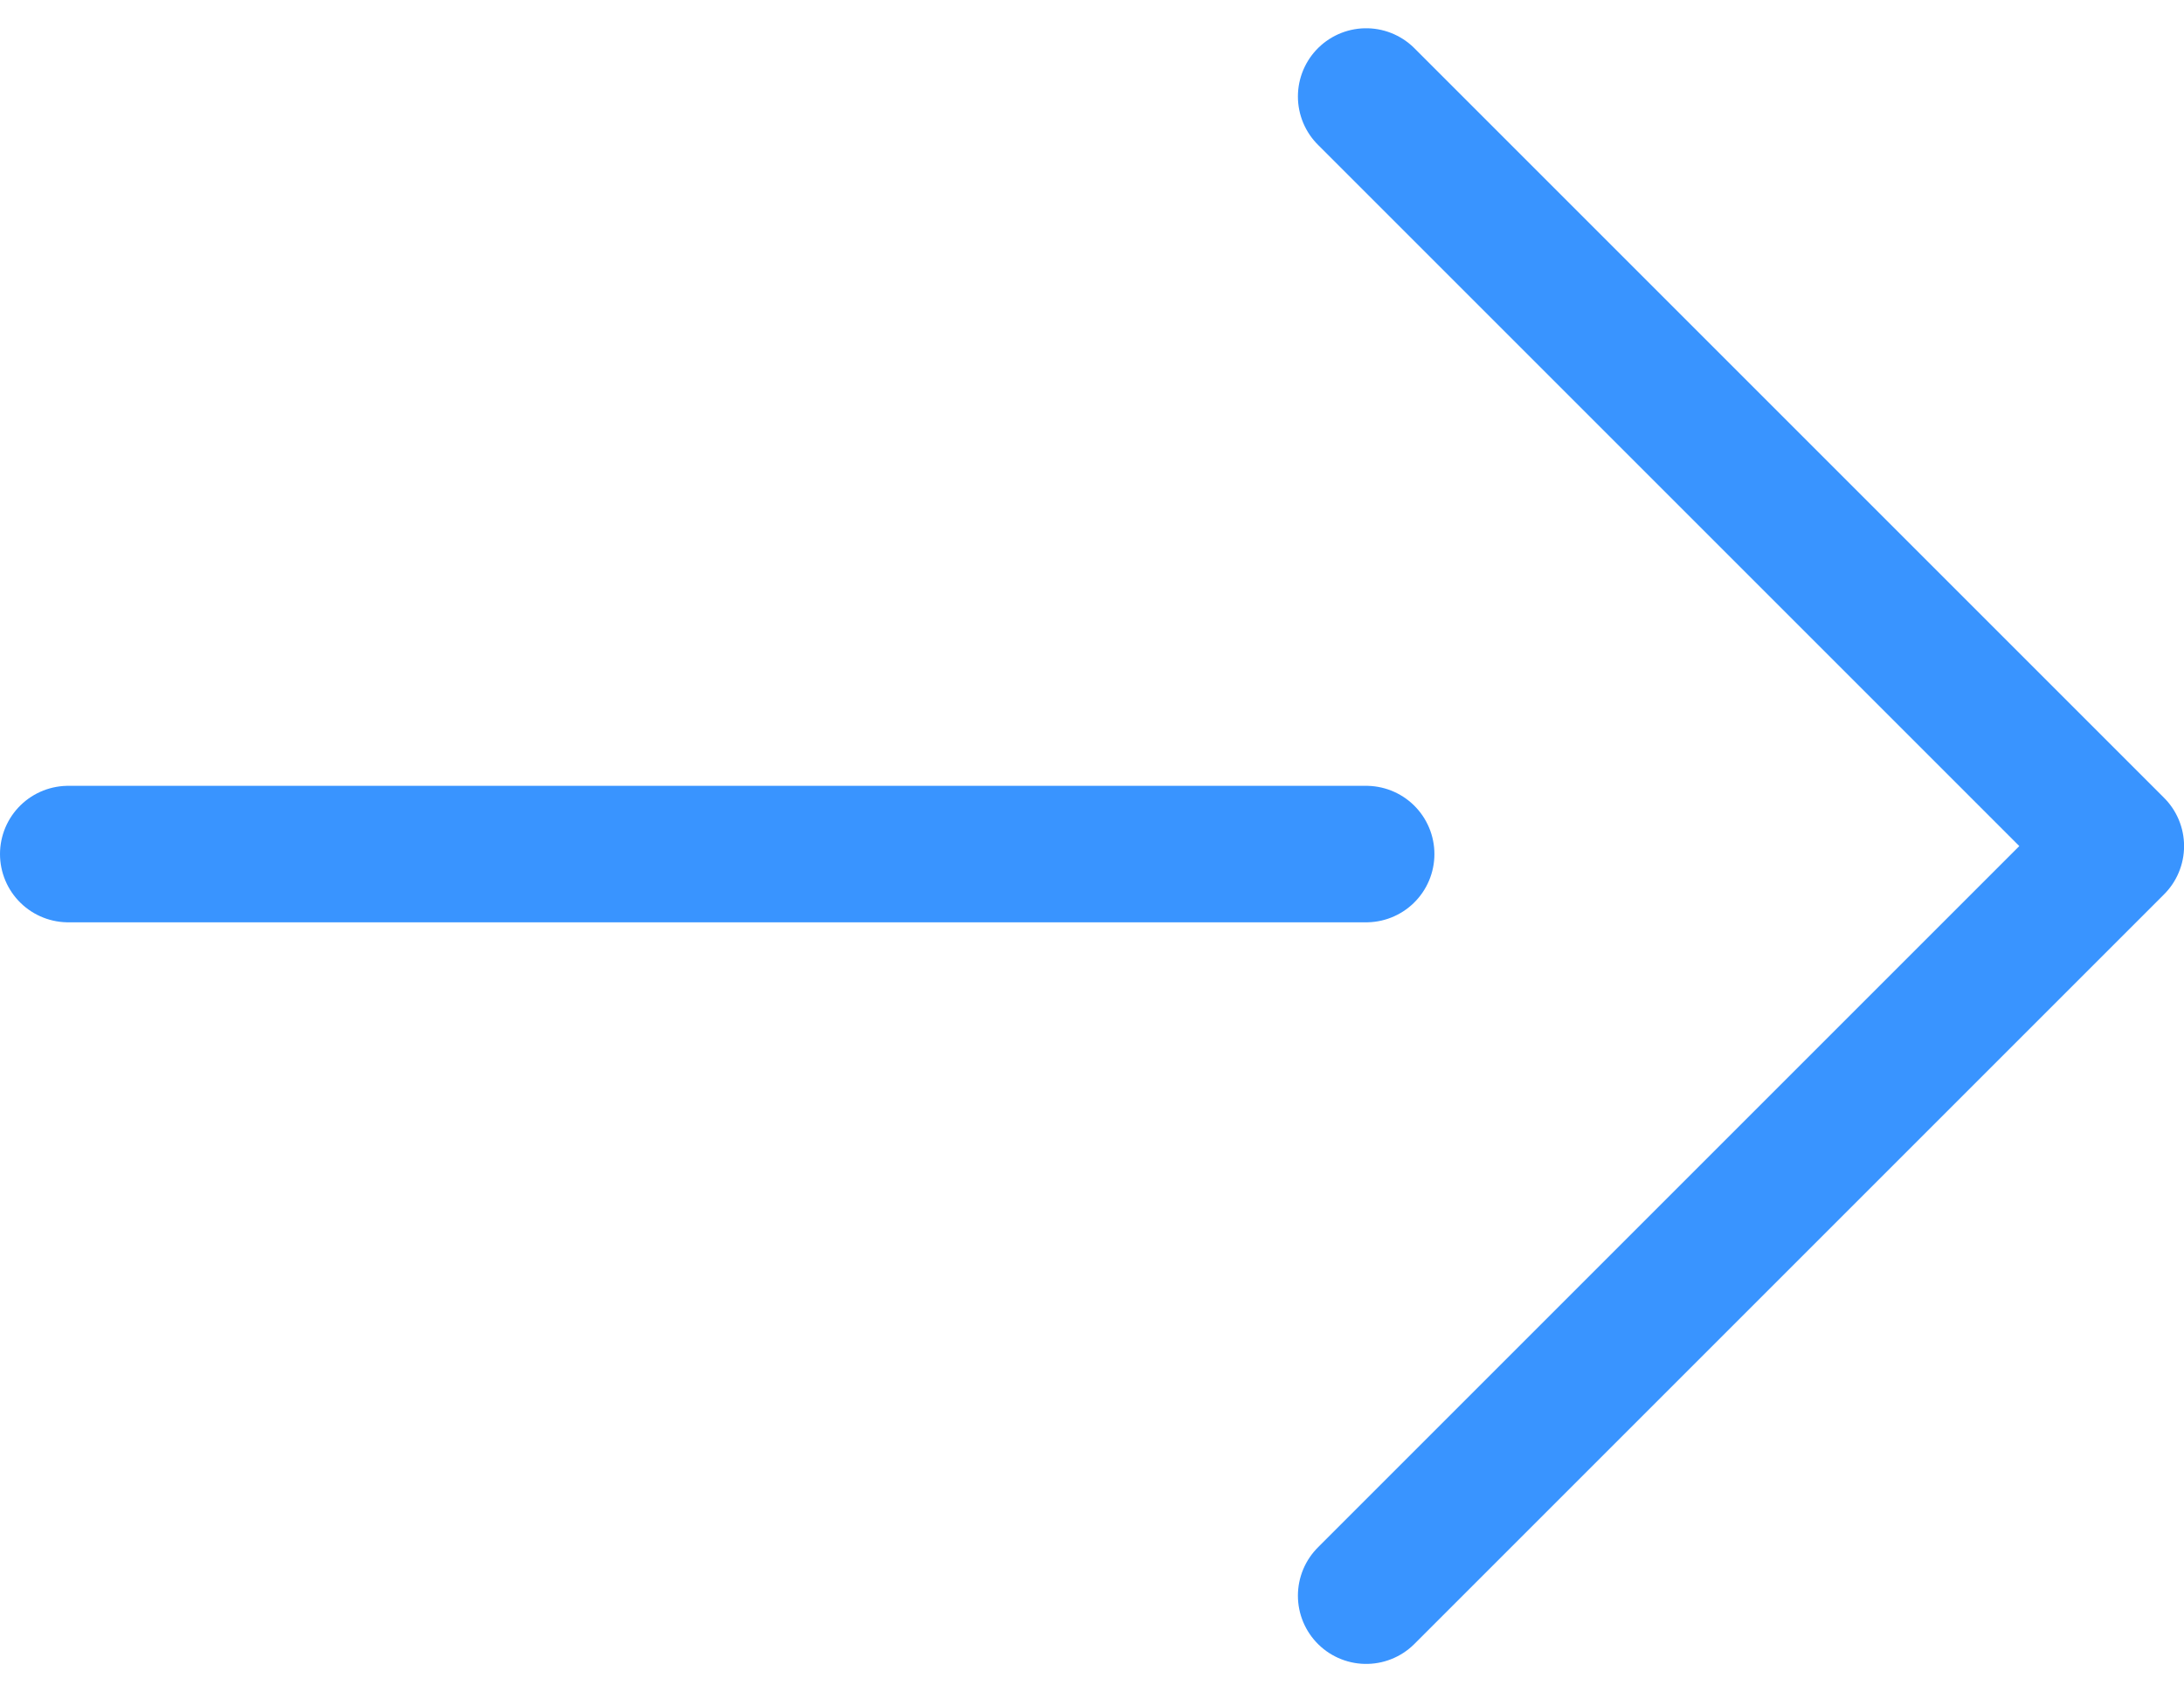
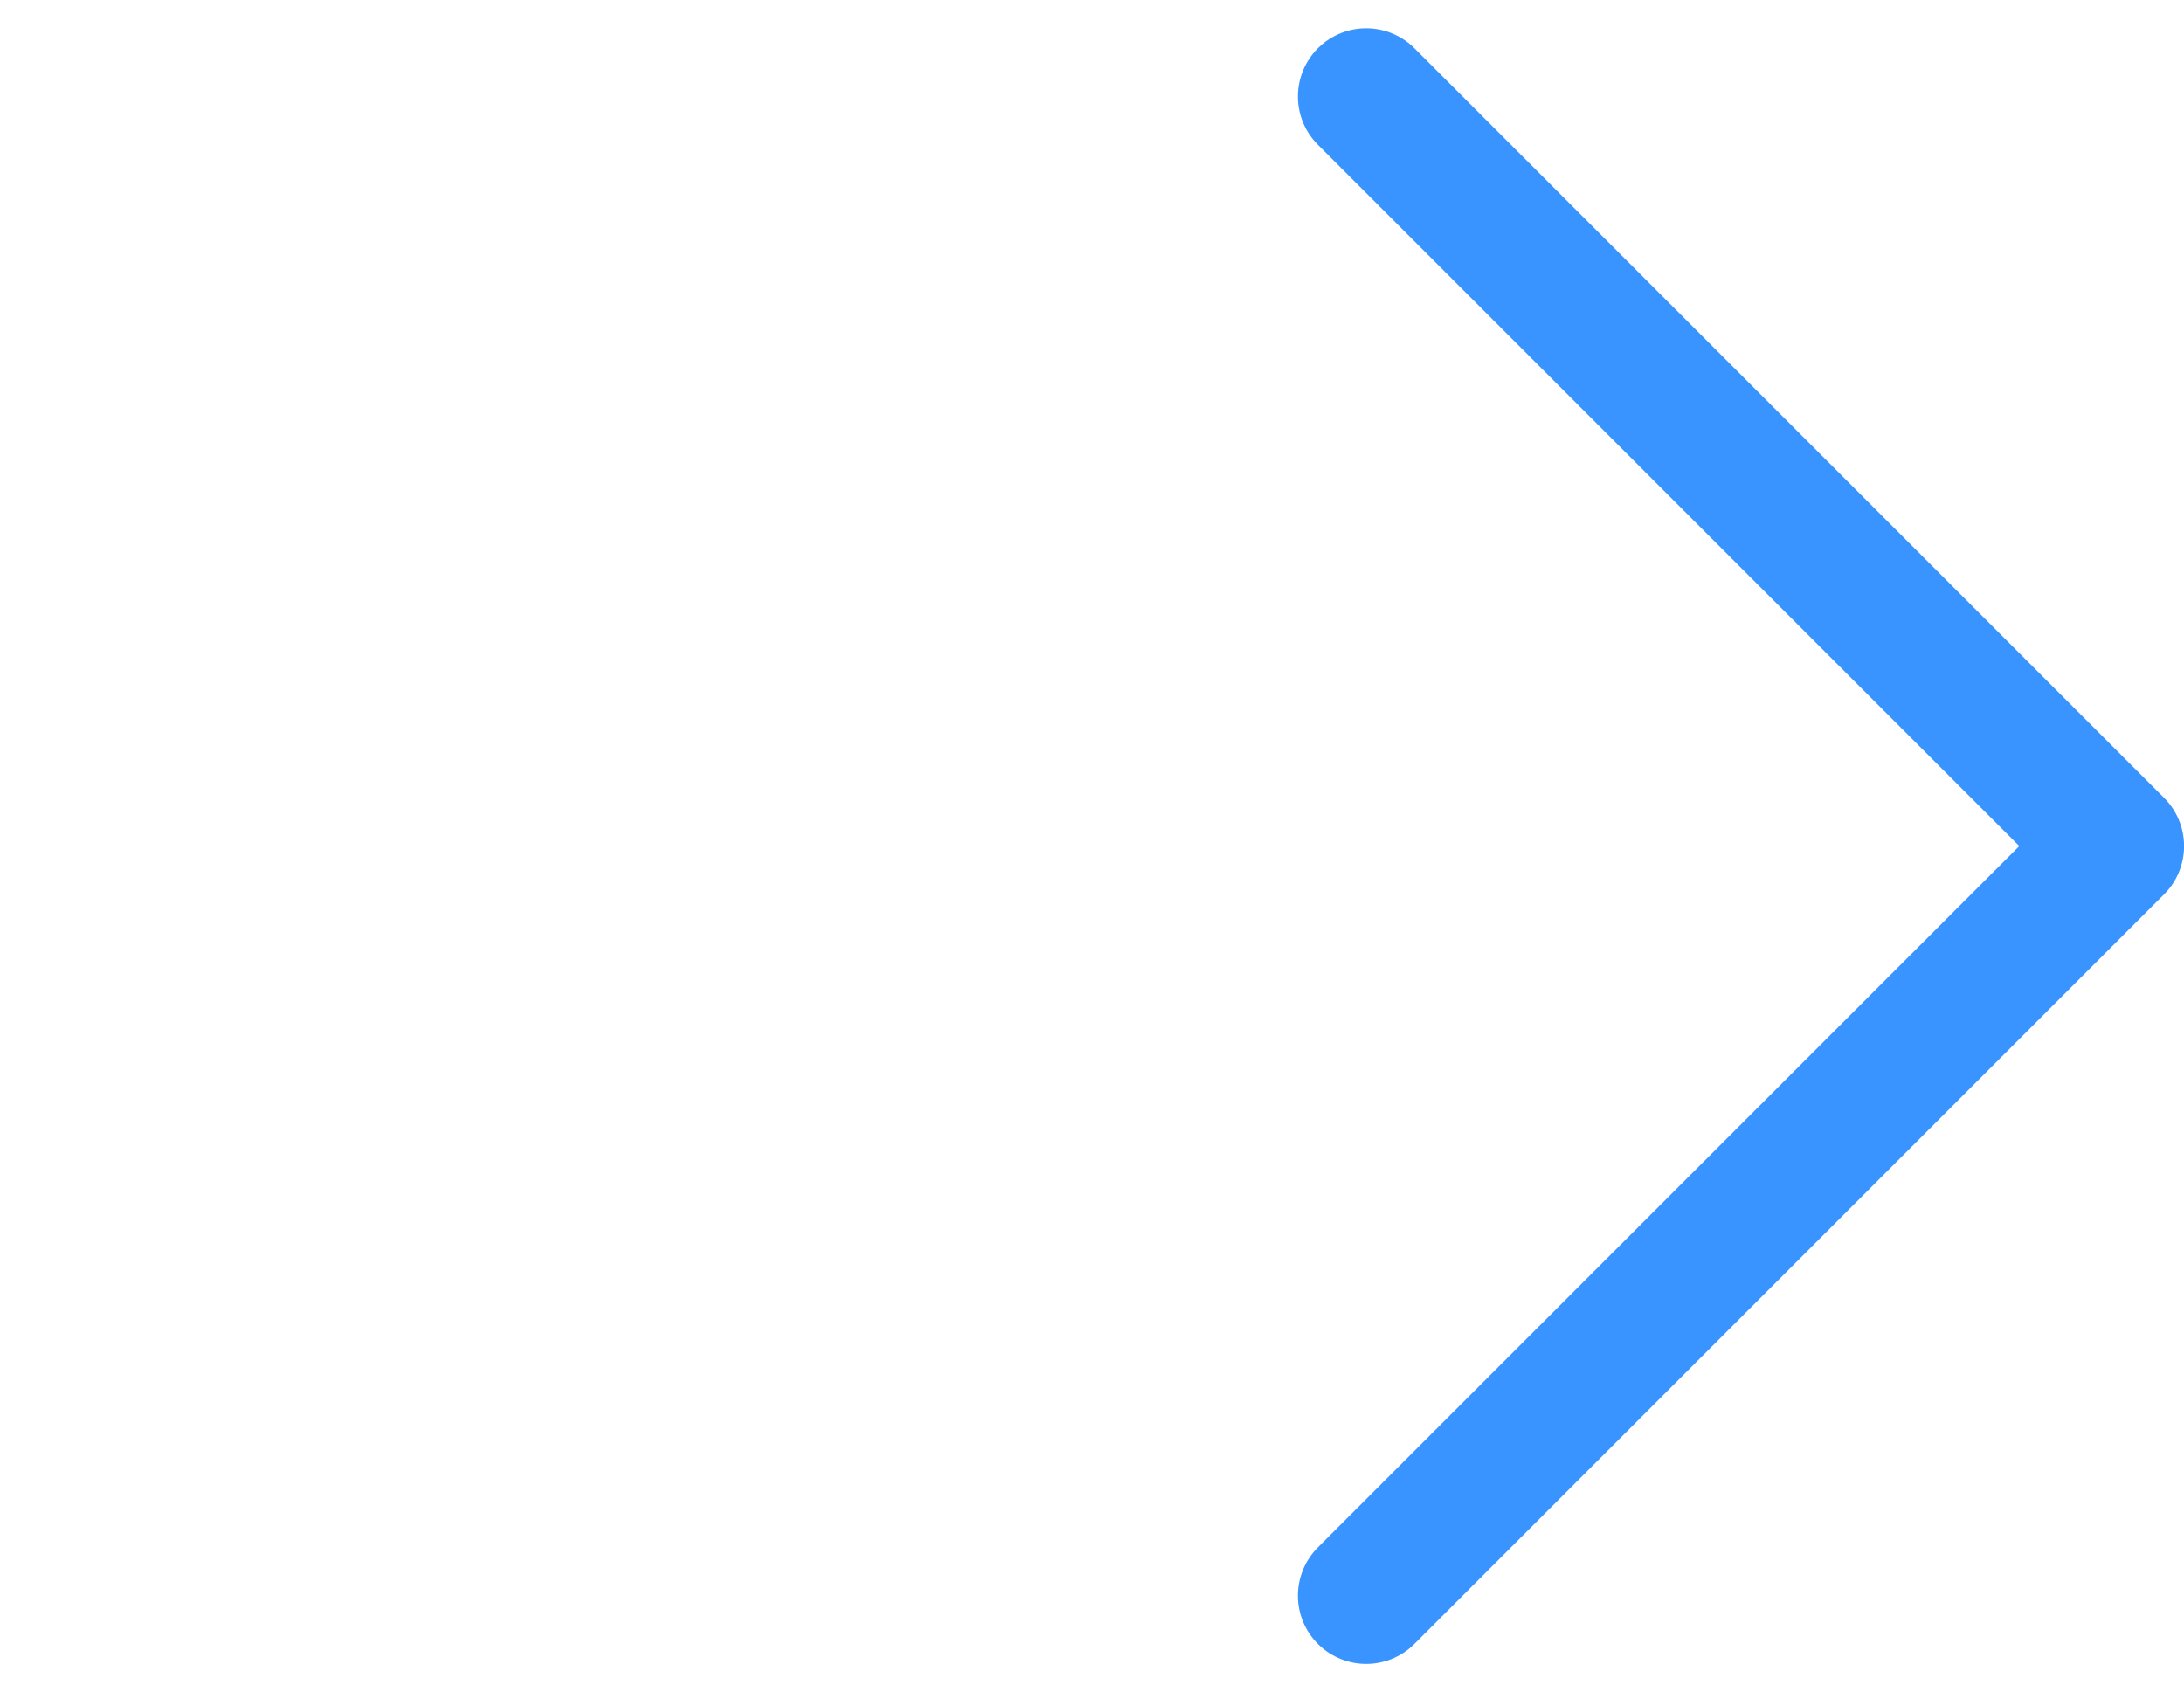
<svg xmlns="http://www.w3.org/2000/svg" width="32" height="24.796">
  <g data-name="グループ 437" fill="none" stroke="#3994ff" stroke-linecap="round" stroke-width="2">
-     <path data-name="線 57" d="M1 12.515h19.017" />
    <path data-name="パス 277" d="M20.017 23.382l10.984-10.984L20.017 1.414" stroke-linejoin="round" />
  </g>
</svg>